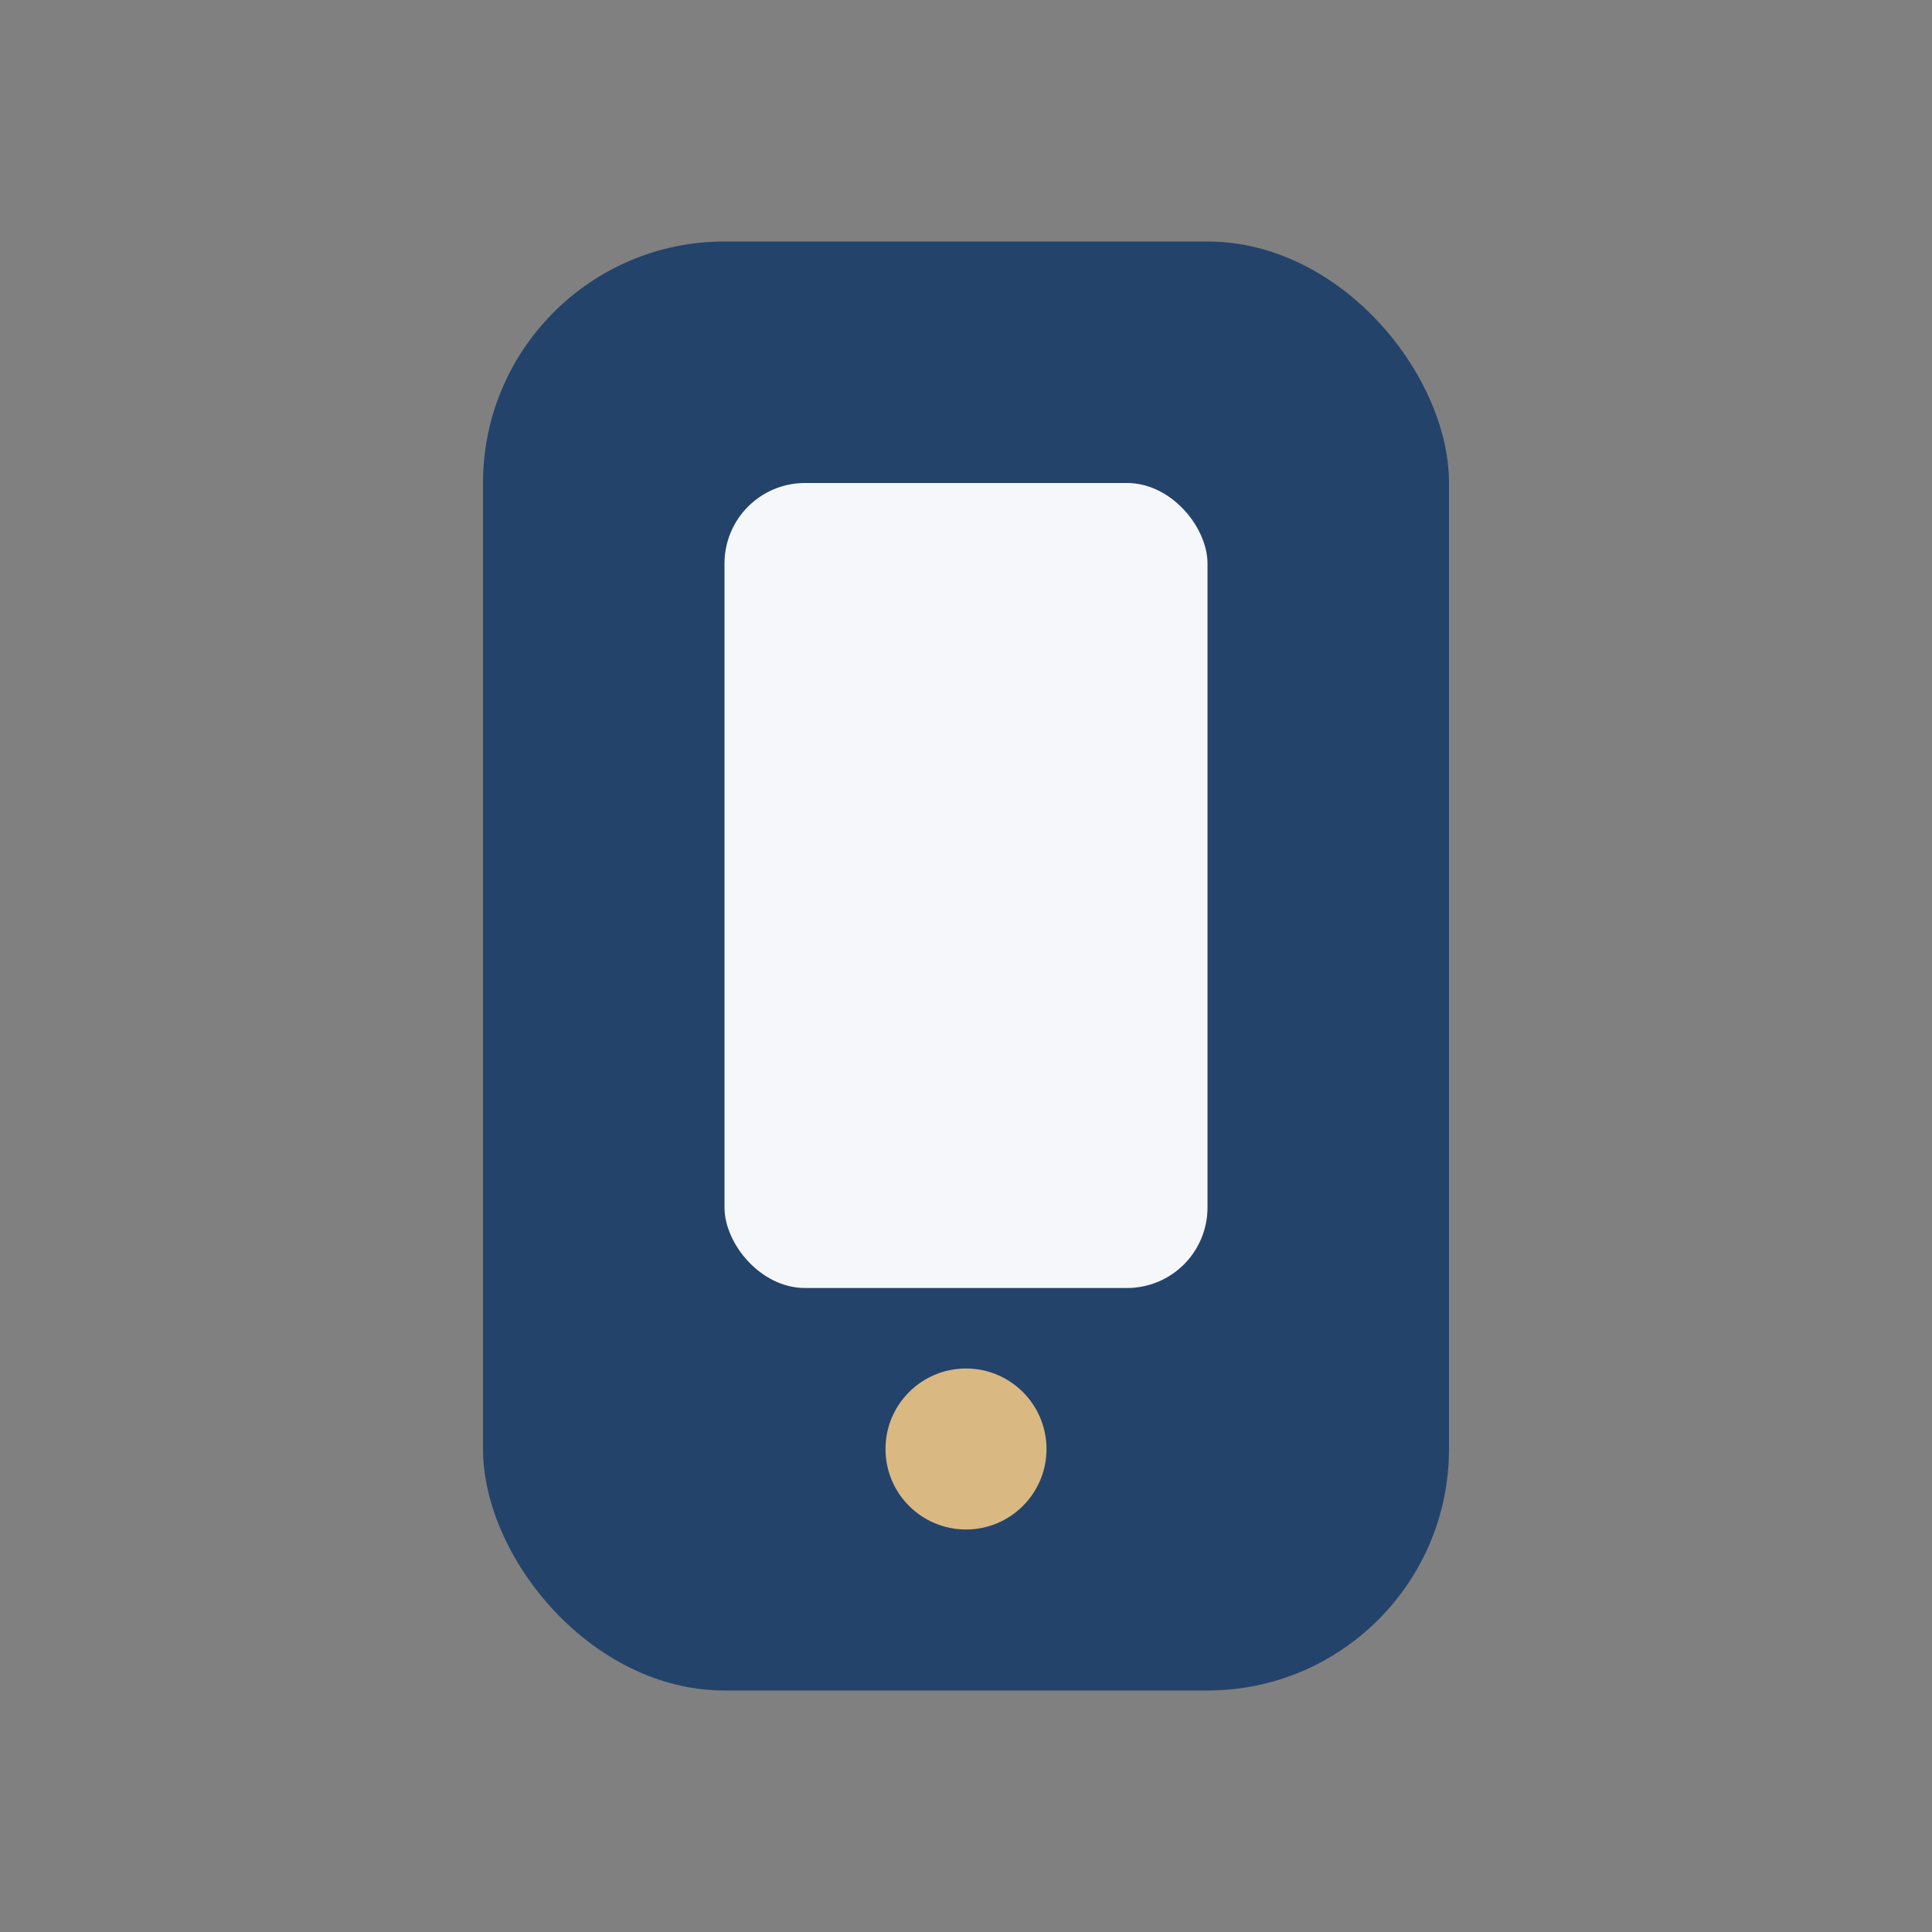
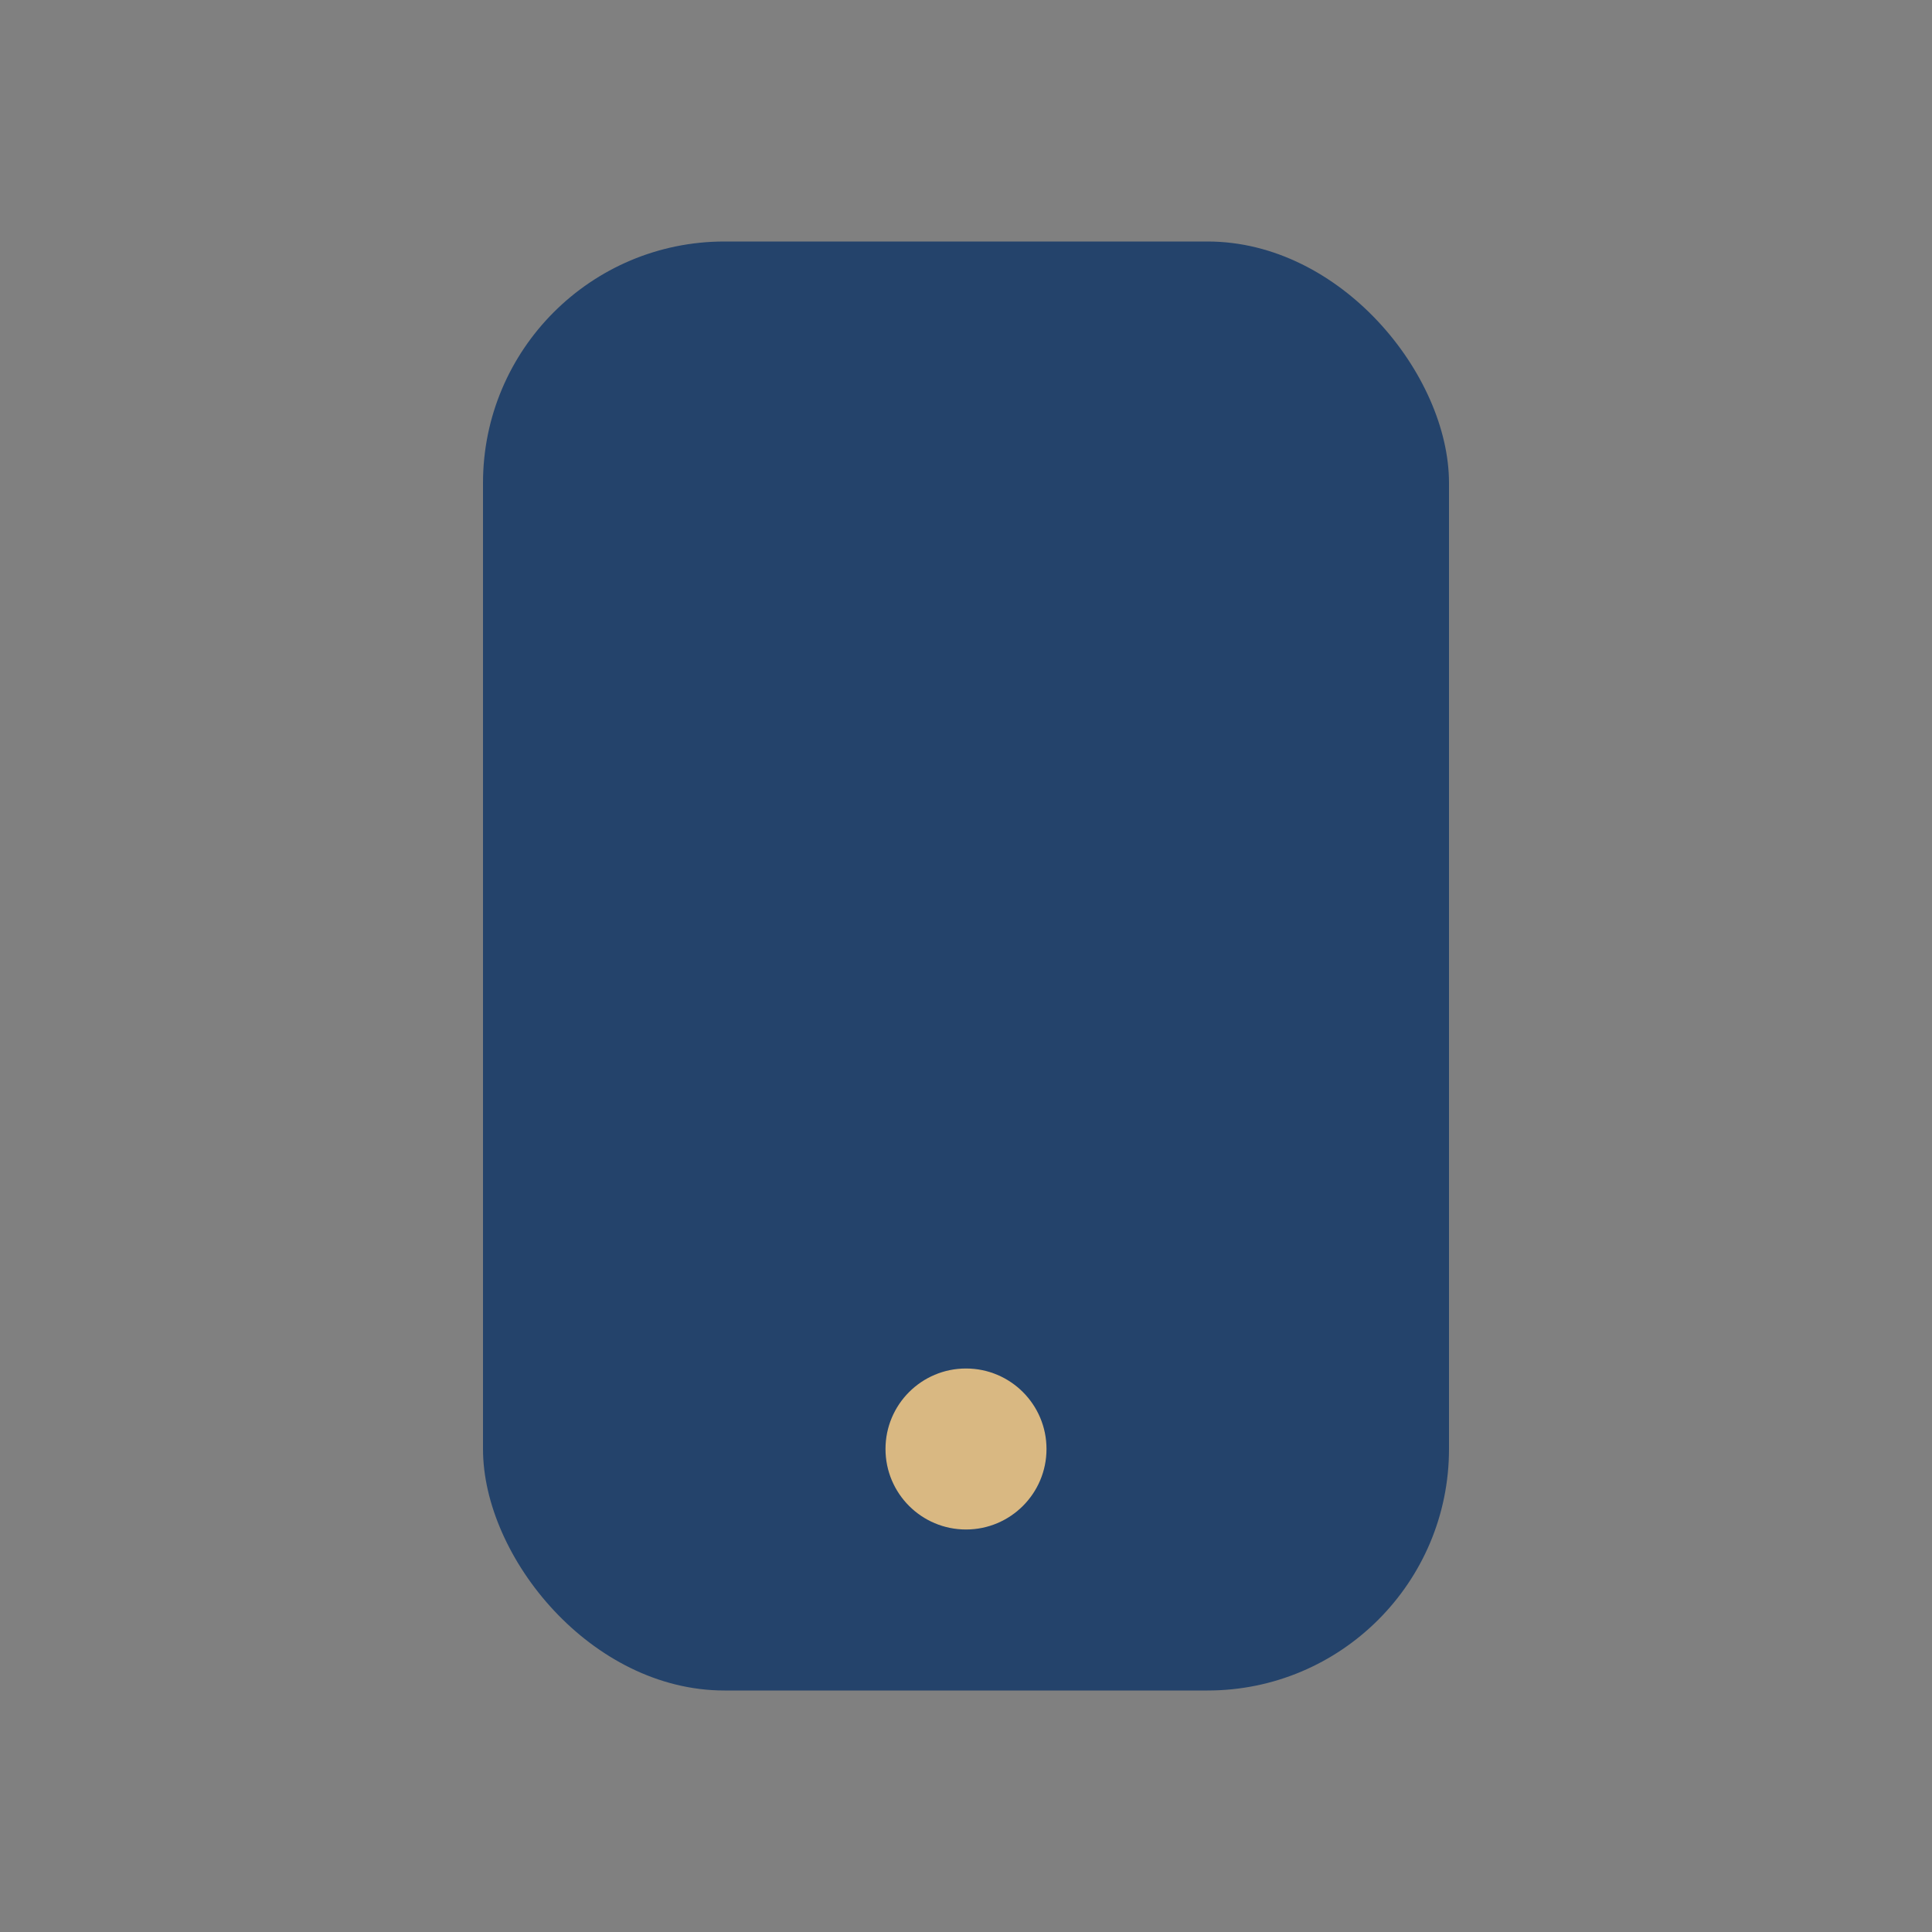
<svg xmlns="http://www.w3.org/2000/svg" viewBox="0 0 24 24" width="32" height="32">
  <rect x="0" y="0" width="24" height="24" fill="#808080" stroke="none" />
  <rect x="6" y="3" width="12" height="18" rx="3" fill="#24436B" />
-   <rect x="9" y="6" width="6" height="10" rx="1" fill="#F5F7FA" />
  <circle cx="12" cy="18" r="1" fill="#D9B882" />
</svg>